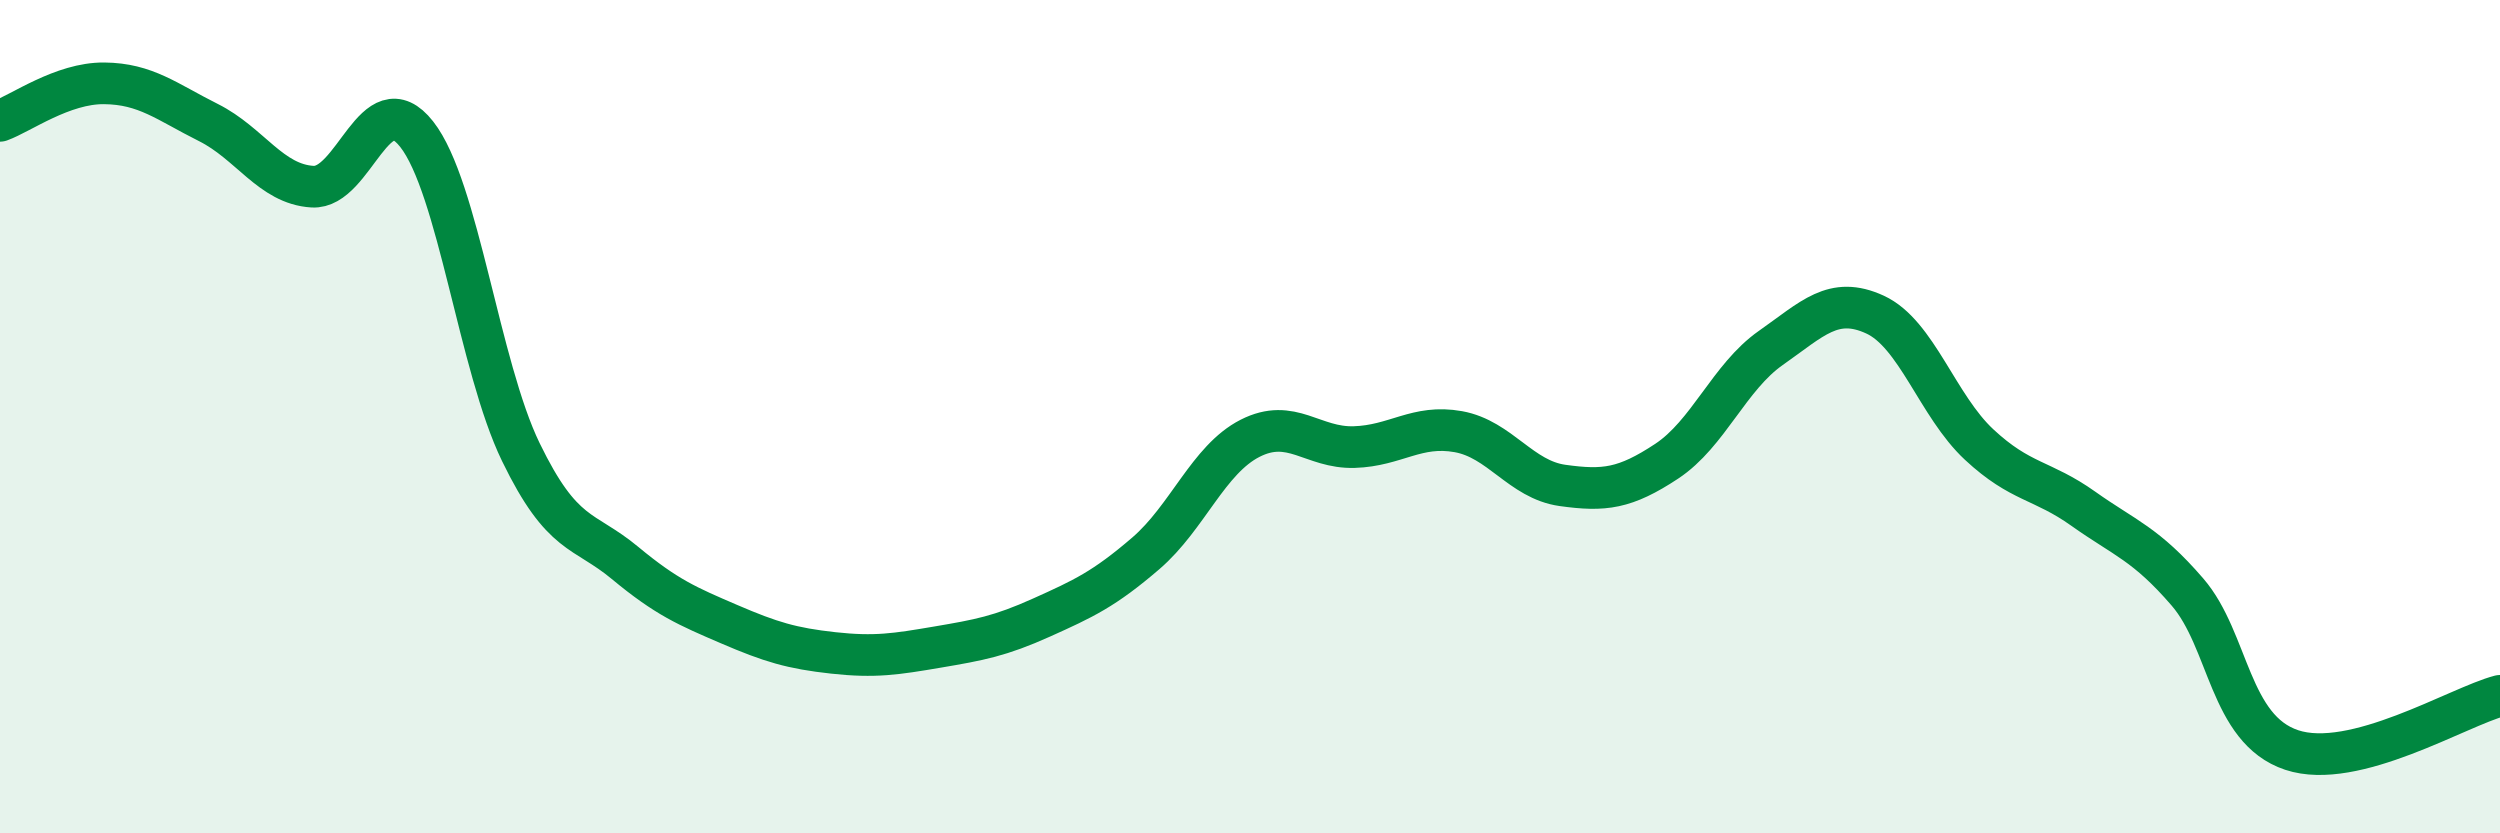
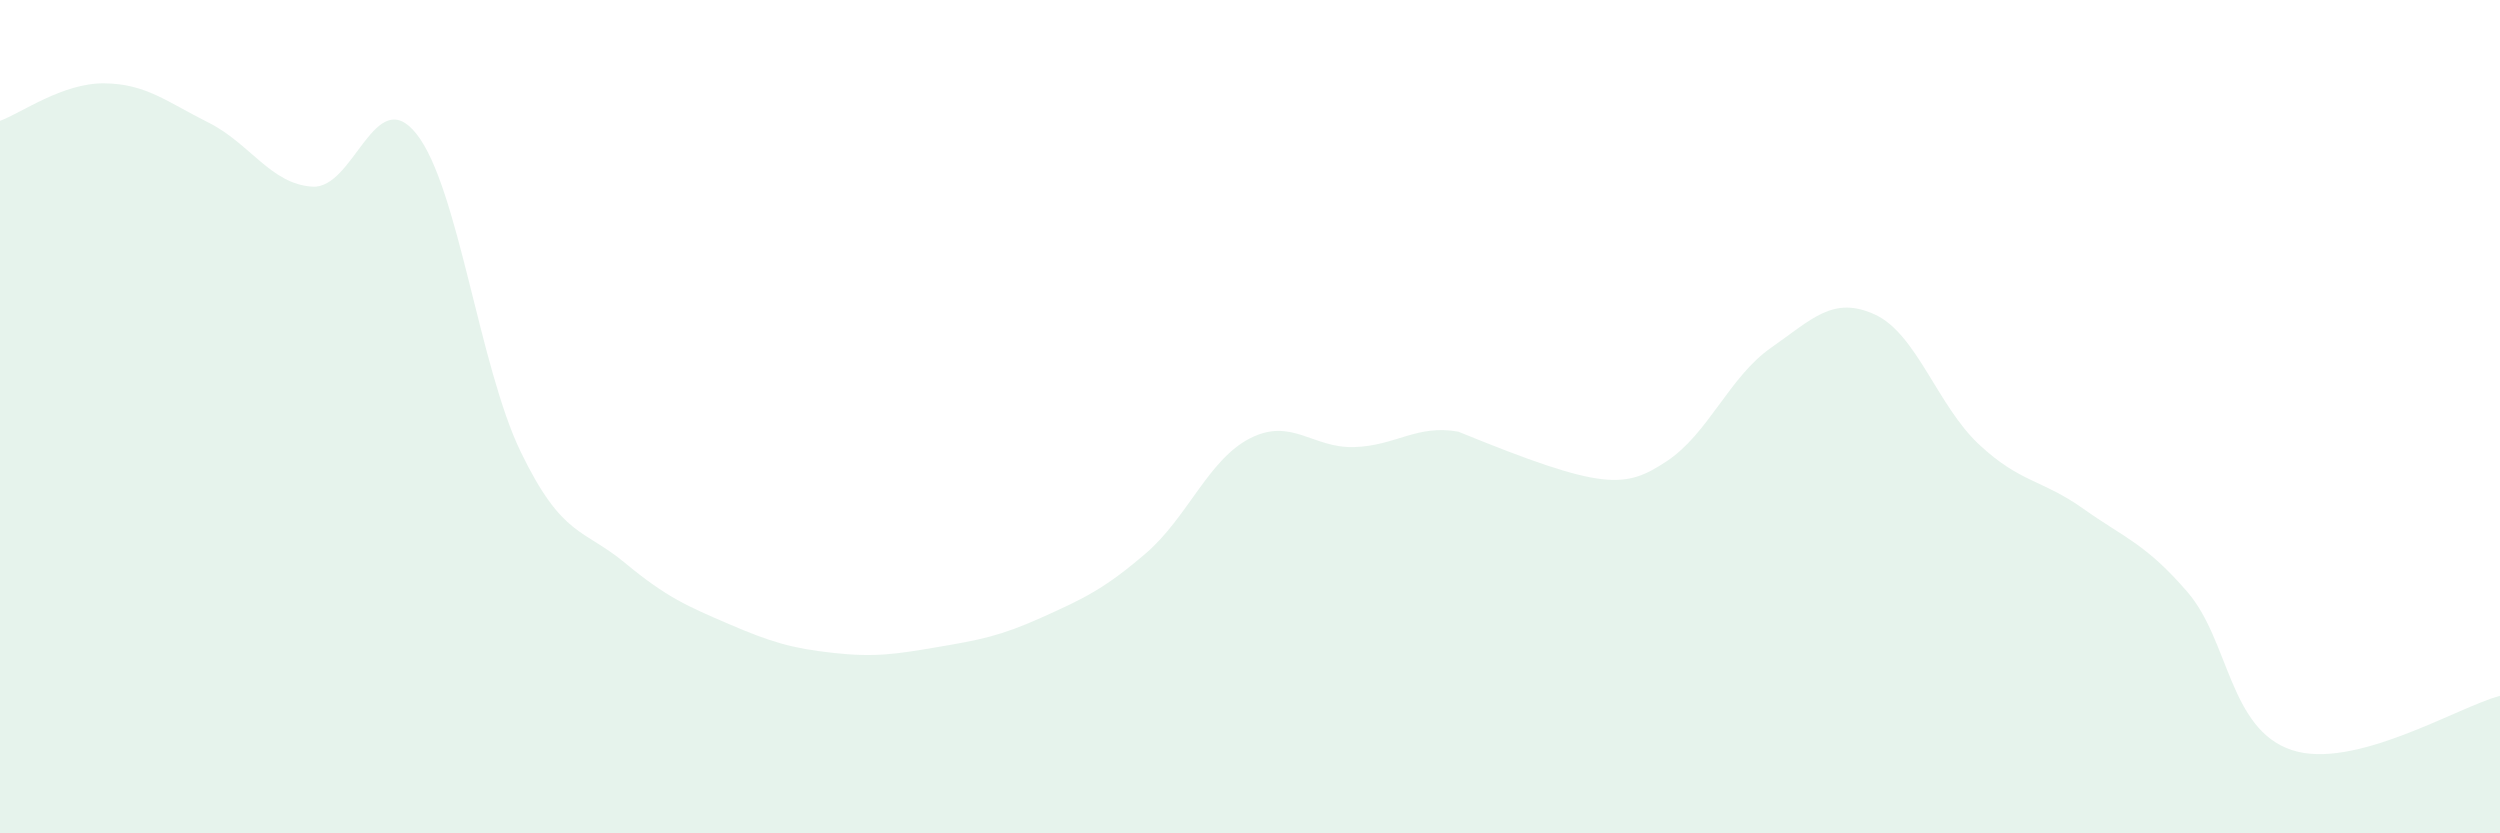
<svg xmlns="http://www.w3.org/2000/svg" width="60" height="20" viewBox="0 0 60 20">
-   <path d="M 0,2.9 C 0.5,2.72 1.5,1.99 2.5,2 C 3.5,2.01 4,2.44 5,2.94 C 6,3.44 6.5,4.42 7.5,4.48 C 8.5,4.54 9,1.95 10,3.22 C 11,4.49 11.5,8.79 12.5,10.85 C 13.5,12.91 14,12.68 15,13.51 C 16,14.34 16.5,14.55 17.5,14.98 C 18.5,15.41 19,15.56 20,15.67 C 21,15.78 21.5,15.7 22.5,15.53 C 23.5,15.36 24,15.27 25,14.82 C 26,14.37 26.5,14.14 27.5,13.28 C 28.5,12.42 29,11.03 30,10.52 C 31,10.01 31.5,10.76 32.5,10.73 C 33.5,10.7 34,10.18 35,10.36 C 36,10.54 36.5,11.51 37.5,11.65 C 38.5,11.79 39,11.73 40,11.07 C 41,10.41 41.5,9.05 42.5,8.35 C 43.5,7.65 44,7.09 45,7.55 C 46,8.01 46.5,9.74 47.5,10.67 C 48.5,11.6 49,11.5 50,12.21 C 51,12.92 51.5,13.05 52.5,14.21 C 53.5,15.37 53.5,17.5 55,18 C 56.5,18.5 59,16.96 60,16.7L60 20L0 20Z" fill="#008740" opacity="0.1" stroke-linecap="round" stroke-linejoin="round" />
-   <path d="M 0,2.9 C 0.5,2.72 1.5,1.99 2.5,2 C 3.5,2.01 4,2.44 5,2.94 C 6,3.44 6.5,4.42 7.5,4.48 C 8.5,4.54 9,1.95 10,3.22 C 11,4.49 11.5,8.79 12.5,10.85 C 13.5,12.91 14,12.68 15,13.51 C 16,14.34 16.5,14.55 17.5,14.98 C 18.5,15.41 19,15.56 20,15.67 C 21,15.78 21.5,15.7 22.5,15.53 C 23.5,15.36 24,15.27 25,14.82 C 26,14.37 26.5,14.14 27.5,13.28 C 28.5,12.42 29,11.03 30,10.52 C 31,10.01 31.5,10.76 32.5,10.73 C 33.5,10.7 34,10.18 35,10.36 C 36,10.54 36.5,11.51 37.5,11.65 C 38.5,11.79 39,11.73 40,11.07 C 41,10.41 41.5,9.05 42.5,8.35 C 43.5,7.65 44,7.09 45,7.55 C 46,8.01 46.5,9.74 47.5,10.67 C 48.5,11.6 49,11.5 50,12.21 C 51,12.92 51.5,13.05 52.5,14.21 C 53.5,15.37 53.5,17.5 55,18 C 56.5,18.5 59,16.96 60,16.7" stroke="#008740" stroke-width="1" fill="none" stroke-linecap="round" stroke-linejoin="round" />
+   <path d="M 0,2.9 C 0.5,2.72 1.5,1.99 2.5,2 C 3.5,2.01 4,2.44 5,2.94 C 6,3.44 6.5,4.42 7.5,4.48 C 8.5,4.54 9,1.95 10,3.22 C 11,4.49 11.5,8.79 12.5,10.85 C 13.5,12.91 14,12.68 15,13.51 C 16,14.34 16.5,14.55 17.5,14.98 C 18.5,15.41 19,15.56 20,15.67 C 21,15.78 21.5,15.7 22.5,15.53 C 23.5,15.36 24,15.27 25,14.82 C 26,14.37 26.5,14.14 27.5,13.28 C 28.5,12.42 29,11.03 30,10.52 C 31,10.01 31.5,10.76 32.5,10.73 C 33.5,10.7 34,10.18 35,10.36 C 38.5,11.79 39,11.73 40,11.07 C 41,10.41 41.5,9.05 42.5,8.35 C 43.5,7.65 44,7.09 45,7.55 C 46,8.01 46.5,9.74 47.5,10.67 C 48.5,11.6 49,11.5 50,12.21 C 51,12.92 51.5,13.05 52.5,14.21 C 53.5,15.37 53.5,17.5 55,18 C 56.5,18.5 59,16.96 60,16.7L60 20L0 20Z" fill="#008740" opacity="0.1" stroke-linecap="round" stroke-linejoin="round" />
</svg>